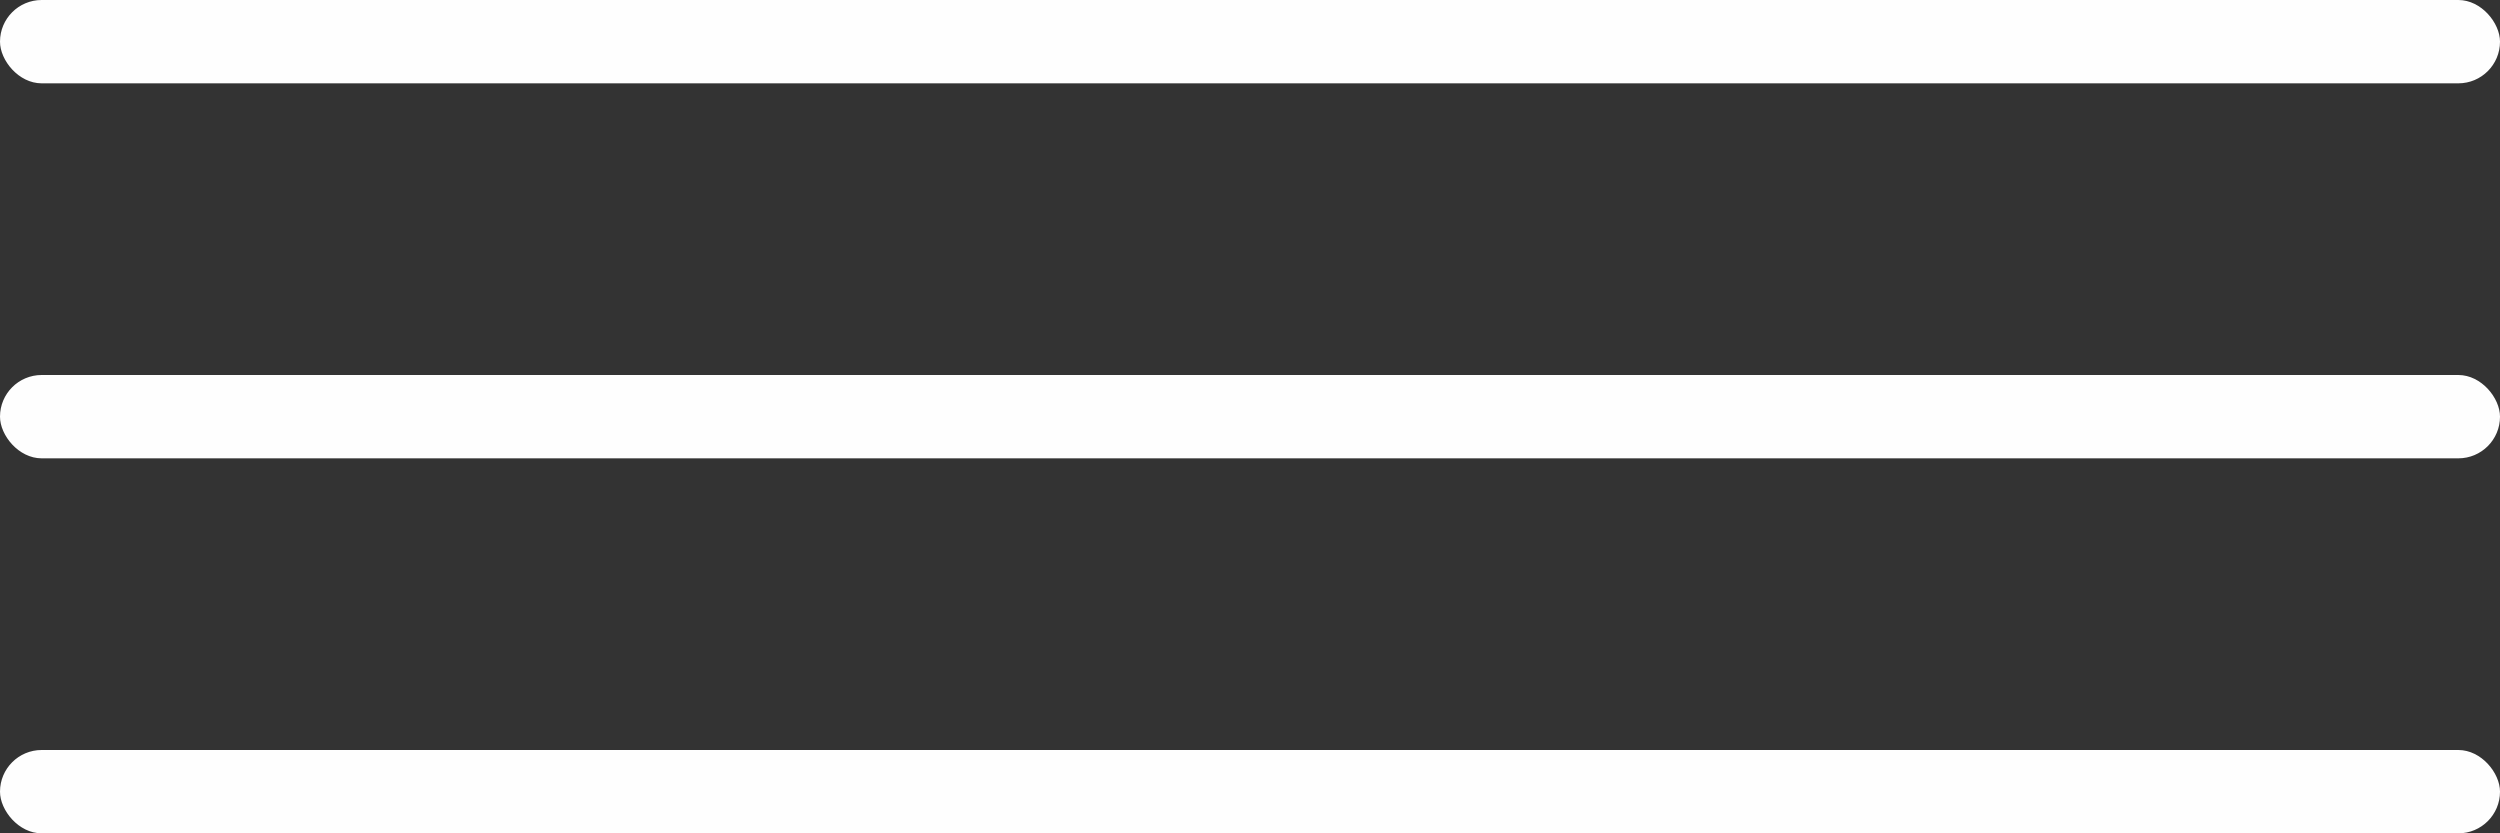
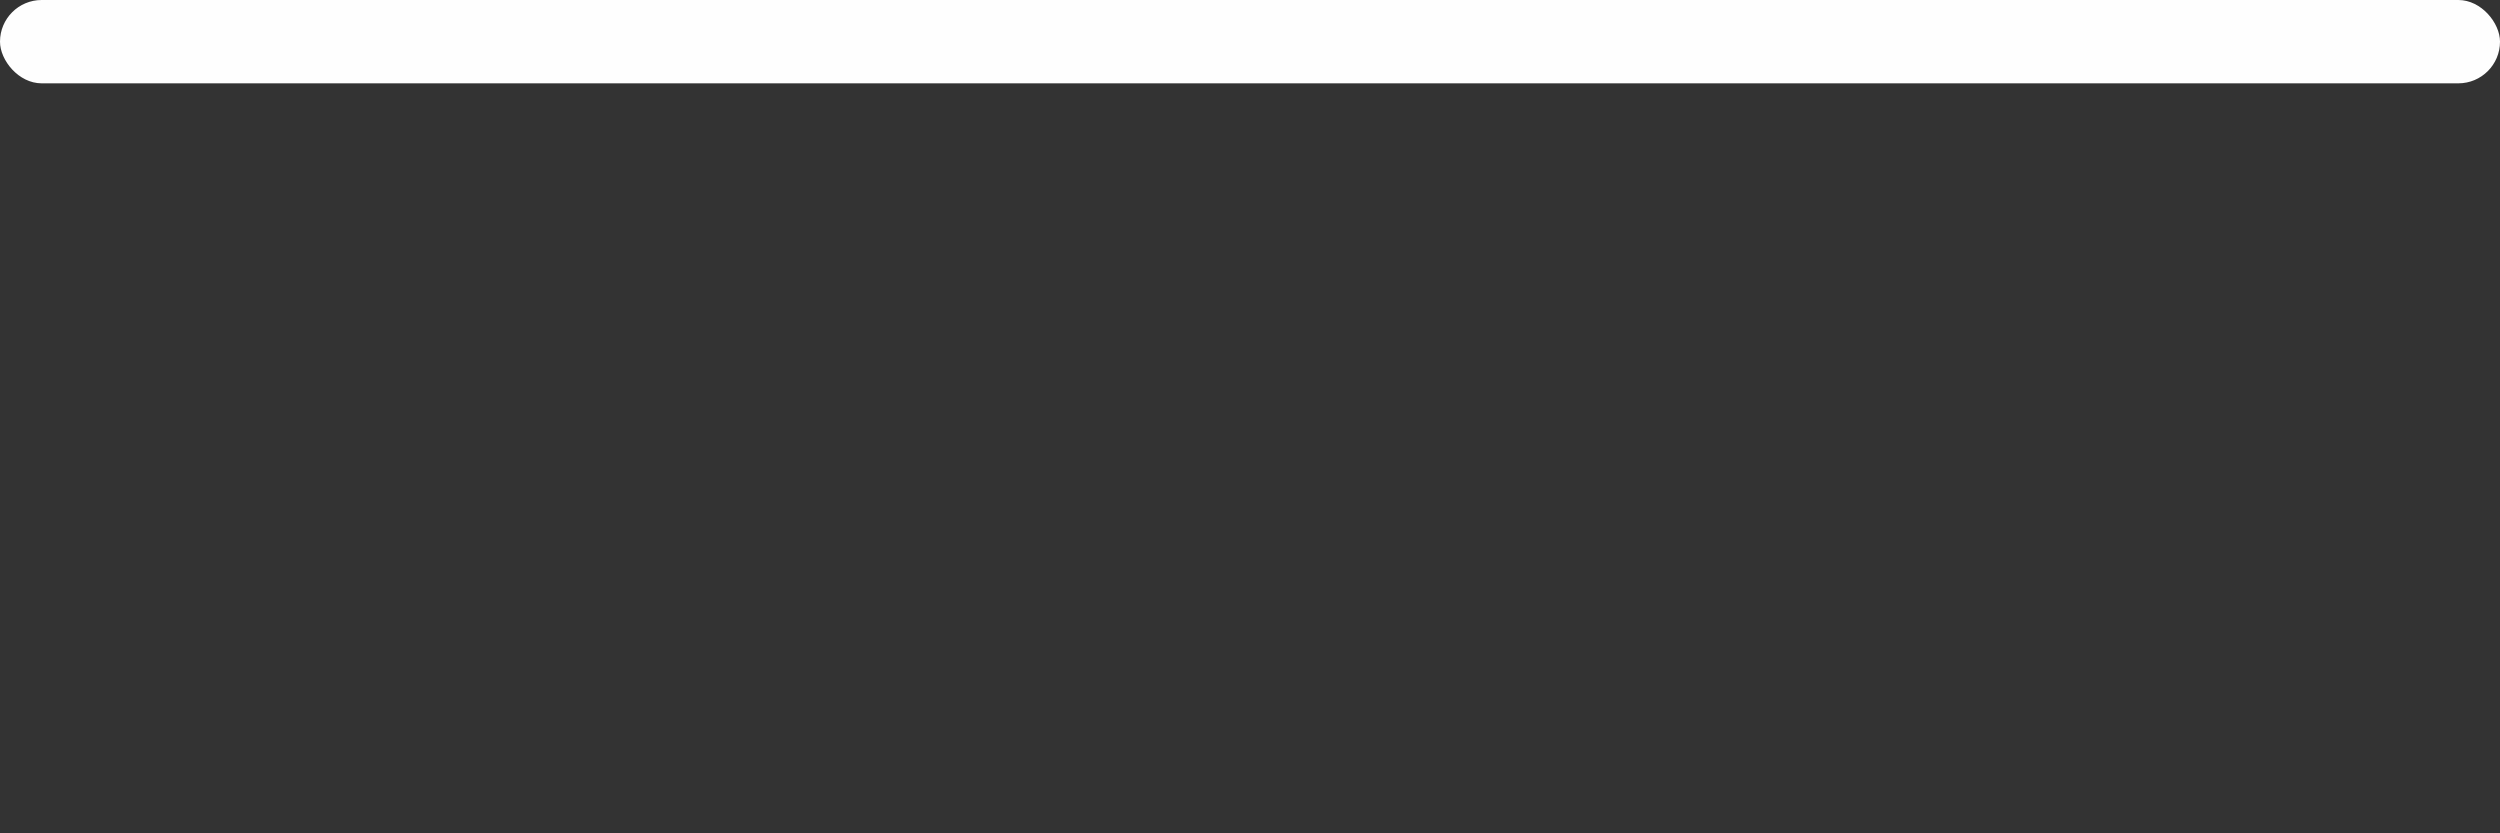
<svg xmlns="http://www.w3.org/2000/svg" width="36" height="12" viewBox="0 0 36 12" fill="none">
  <rect x="0" y="0" width="36" height="12" fill="#333333" stroke="none" />
  <rect width="36" height="1.2" rx="0.6" fill="#FEFEFE" />
-   <rect y="5.4" width="36" height="1.2" rx="0.6" fill="#FEFEFE" />
-   <rect y="10.8" width="36" height="1.2" rx="0.6" fill="#FEFEFE" />
</svg>